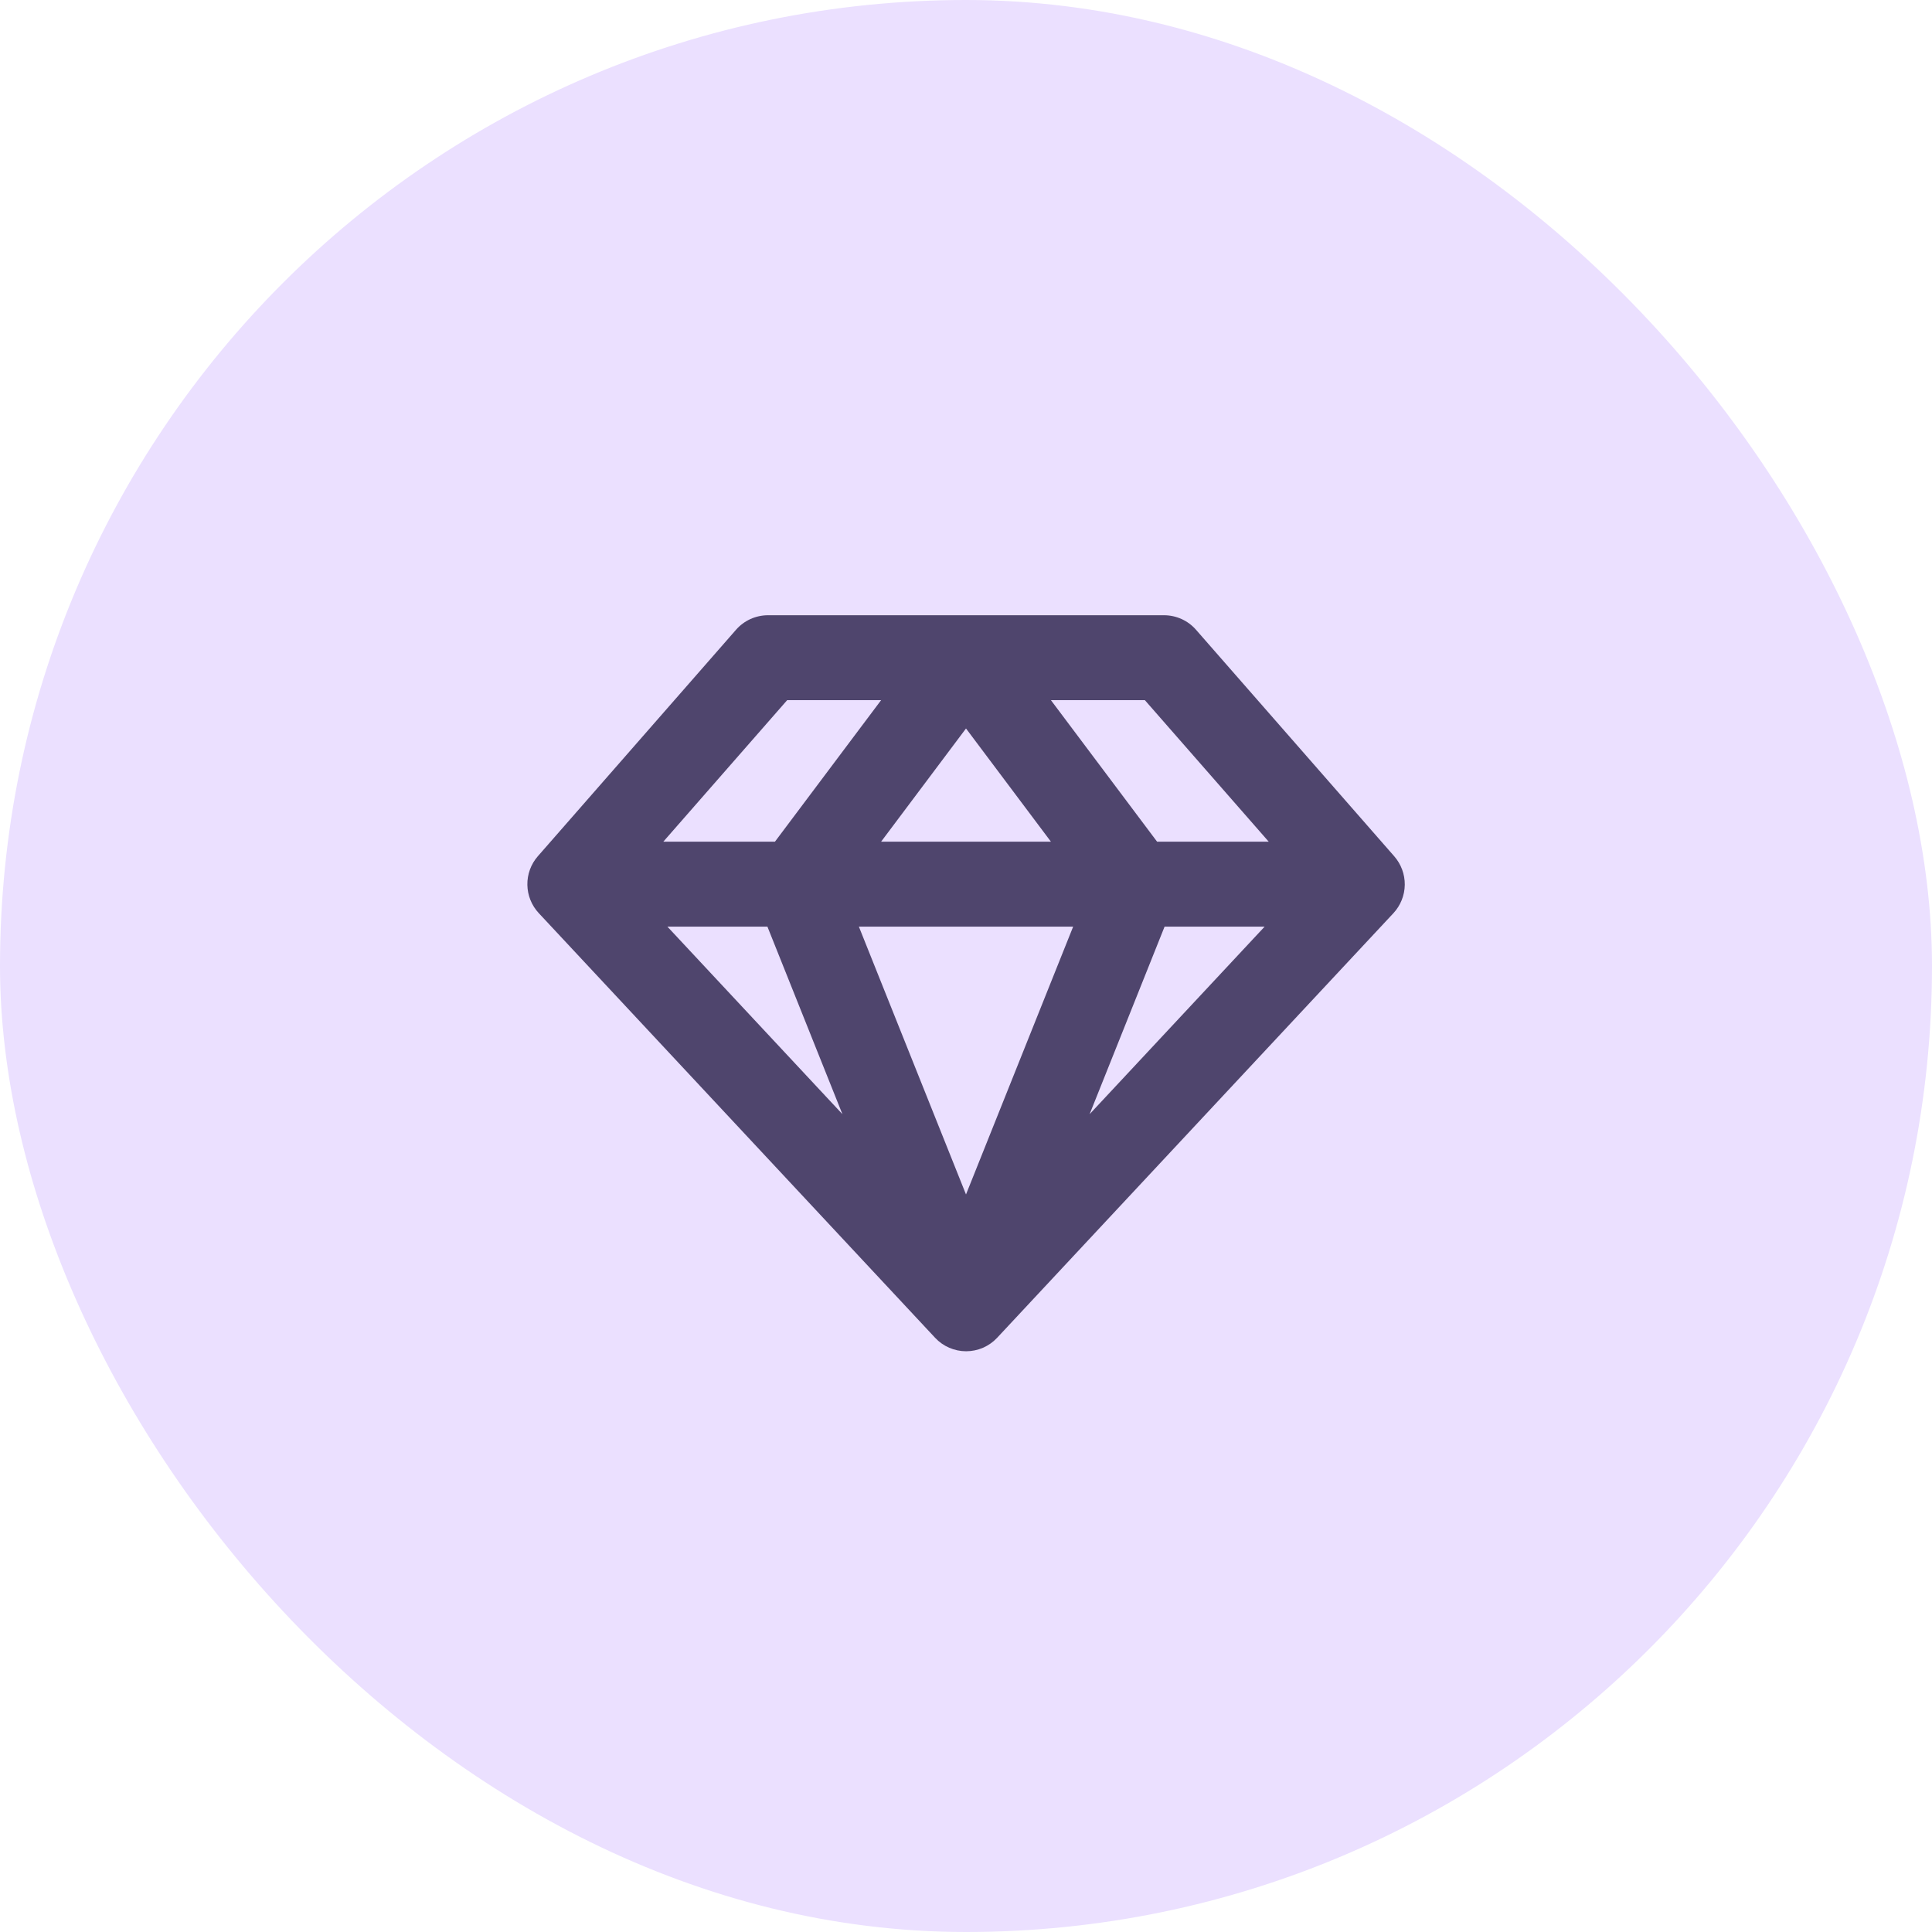
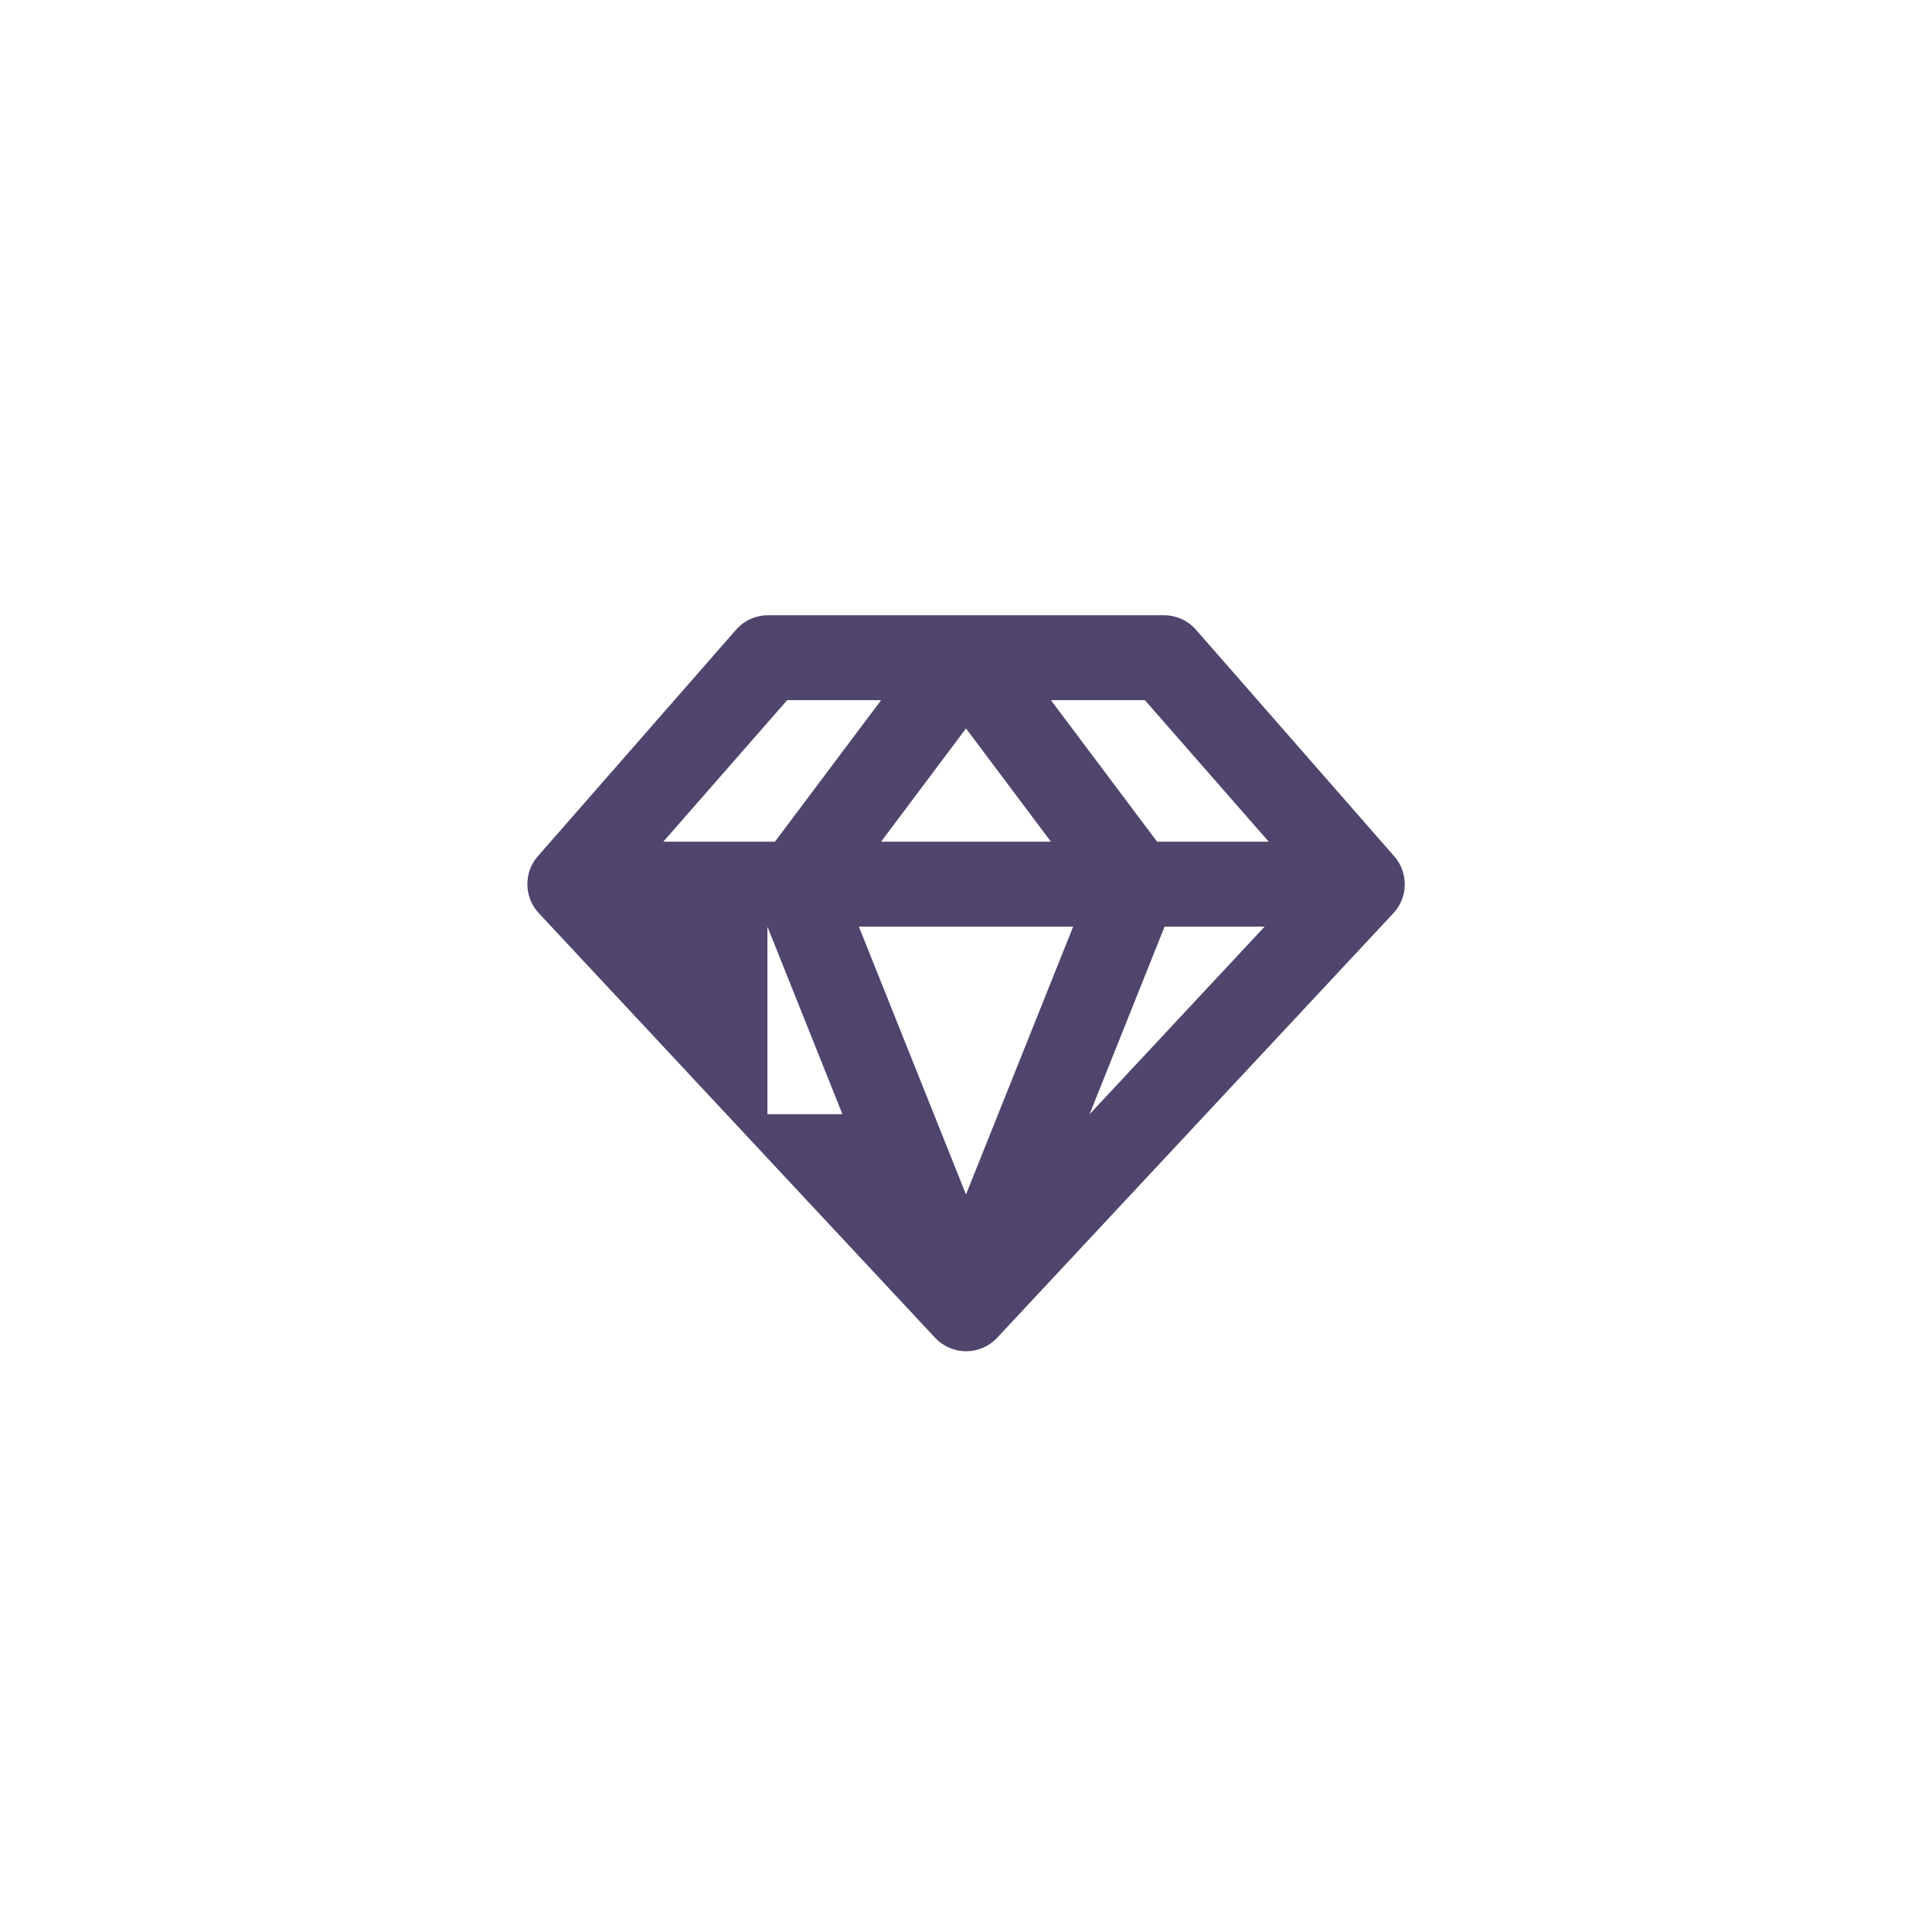
<svg xmlns="http://www.w3.org/2000/svg" width="56" height="56" viewBox="0 0 56 56" fill="none">
-   <rect width="56" height="56" rx="28" fill="#EBE0FF" />
-   <path d="M40.411 24.818L34.667 18.254C34.552 18.122 34.41 18.017 34.251 17.944C34.092 17.872 33.919 17.834 33.744 17.833H22.257C22.082 17.834 21.909 17.872 21.75 17.944C21.591 18.017 21.449 18.122 21.334 18.254L15.59 24.818C15.389 25.047 15.281 25.343 15.286 25.648C15.291 25.953 15.409 26.245 15.617 26.468L27.104 38.776C27.219 38.899 27.358 38.998 27.513 39.065C27.668 39.132 27.835 39.167 28.003 39.167C28.172 39.167 28.339 39.132 28.494 39.065C28.648 38.998 28.788 38.899 28.903 38.776L40.39 26.468C40.597 26.244 40.714 25.952 40.718 25.647C40.722 25.342 40.612 25.047 40.411 24.818ZM36.775 24.397H33.539L30.462 20.295H33.185L36.775 24.397ZM22.244 26.859L24.418 32.295L19.345 26.859H22.244ZM31.106 26.859L28 34.622L24.895 26.859H31.106ZM25.539 24.397L28 21.115L30.462 24.397H25.539ZM33.756 26.859H36.656L31.583 32.295L33.756 26.859ZM22.816 20.295H25.539L22.462 24.397H19.226L22.816 20.295Z" fill="#4F456D" />
+   <path d="M40.411 24.818L34.667 18.254C34.552 18.122 34.41 18.017 34.251 17.944C34.092 17.872 33.919 17.834 33.744 17.833H22.257C22.082 17.834 21.909 17.872 21.75 17.944C21.591 18.017 21.449 18.122 21.334 18.254L15.59 24.818C15.389 25.047 15.281 25.343 15.286 25.648C15.291 25.953 15.409 26.245 15.617 26.468L27.104 38.776C27.219 38.899 27.358 38.998 27.513 39.065C27.668 39.132 27.835 39.167 28.003 39.167C28.172 39.167 28.339 39.132 28.494 39.065C28.648 38.998 28.788 38.899 28.903 38.776L40.39 26.468C40.597 26.244 40.714 25.952 40.718 25.647C40.722 25.342 40.612 25.047 40.411 24.818ZM36.775 24.397H33.539L30.462 20.295H33.185L36.775 24.397ZM22.244 26.859L24.418 32.295H22.244ZM31.106 26.859L28 34.622L24.895 26.859H31.106ZM25.539 24.397L28 21.115L30.462 24.397H25.539ZM33.756 26.859H36.656L31.583 32.295L33.756 26.859ZM22.816 20.295H25.539L22.462 24.397H19.226L22.816 20.295Z" fill="#4F456D" />
</svg>